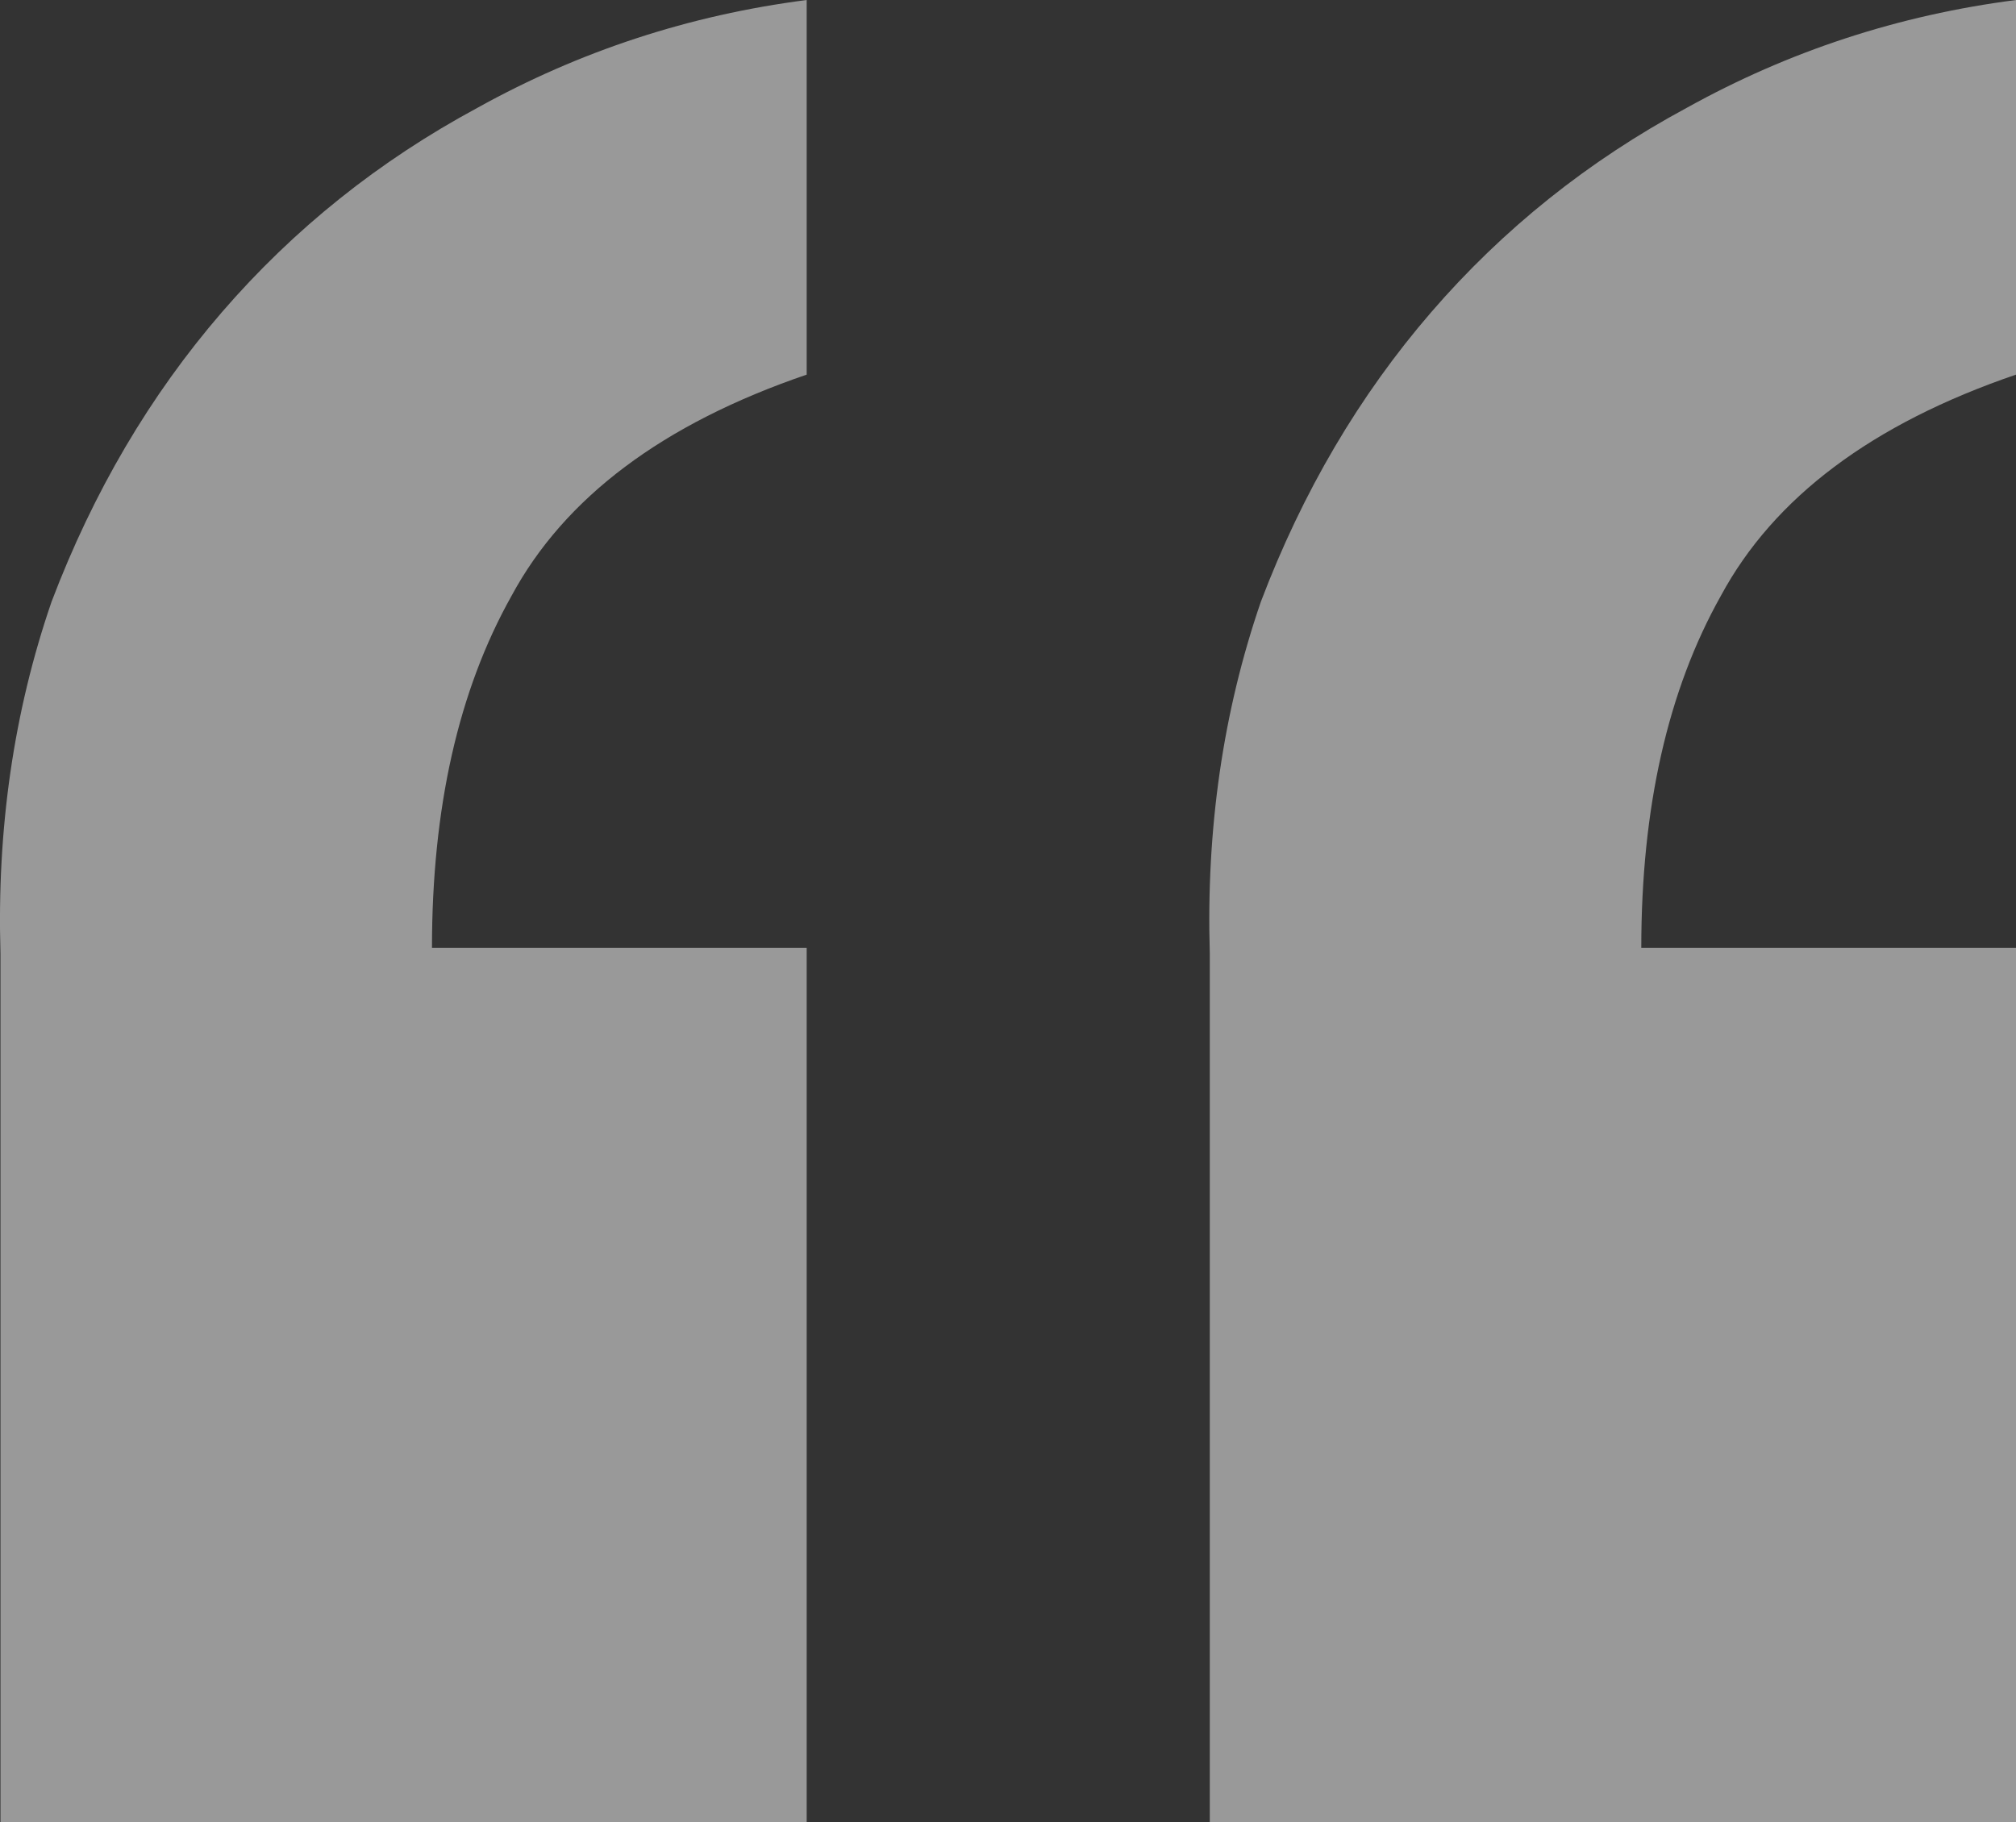
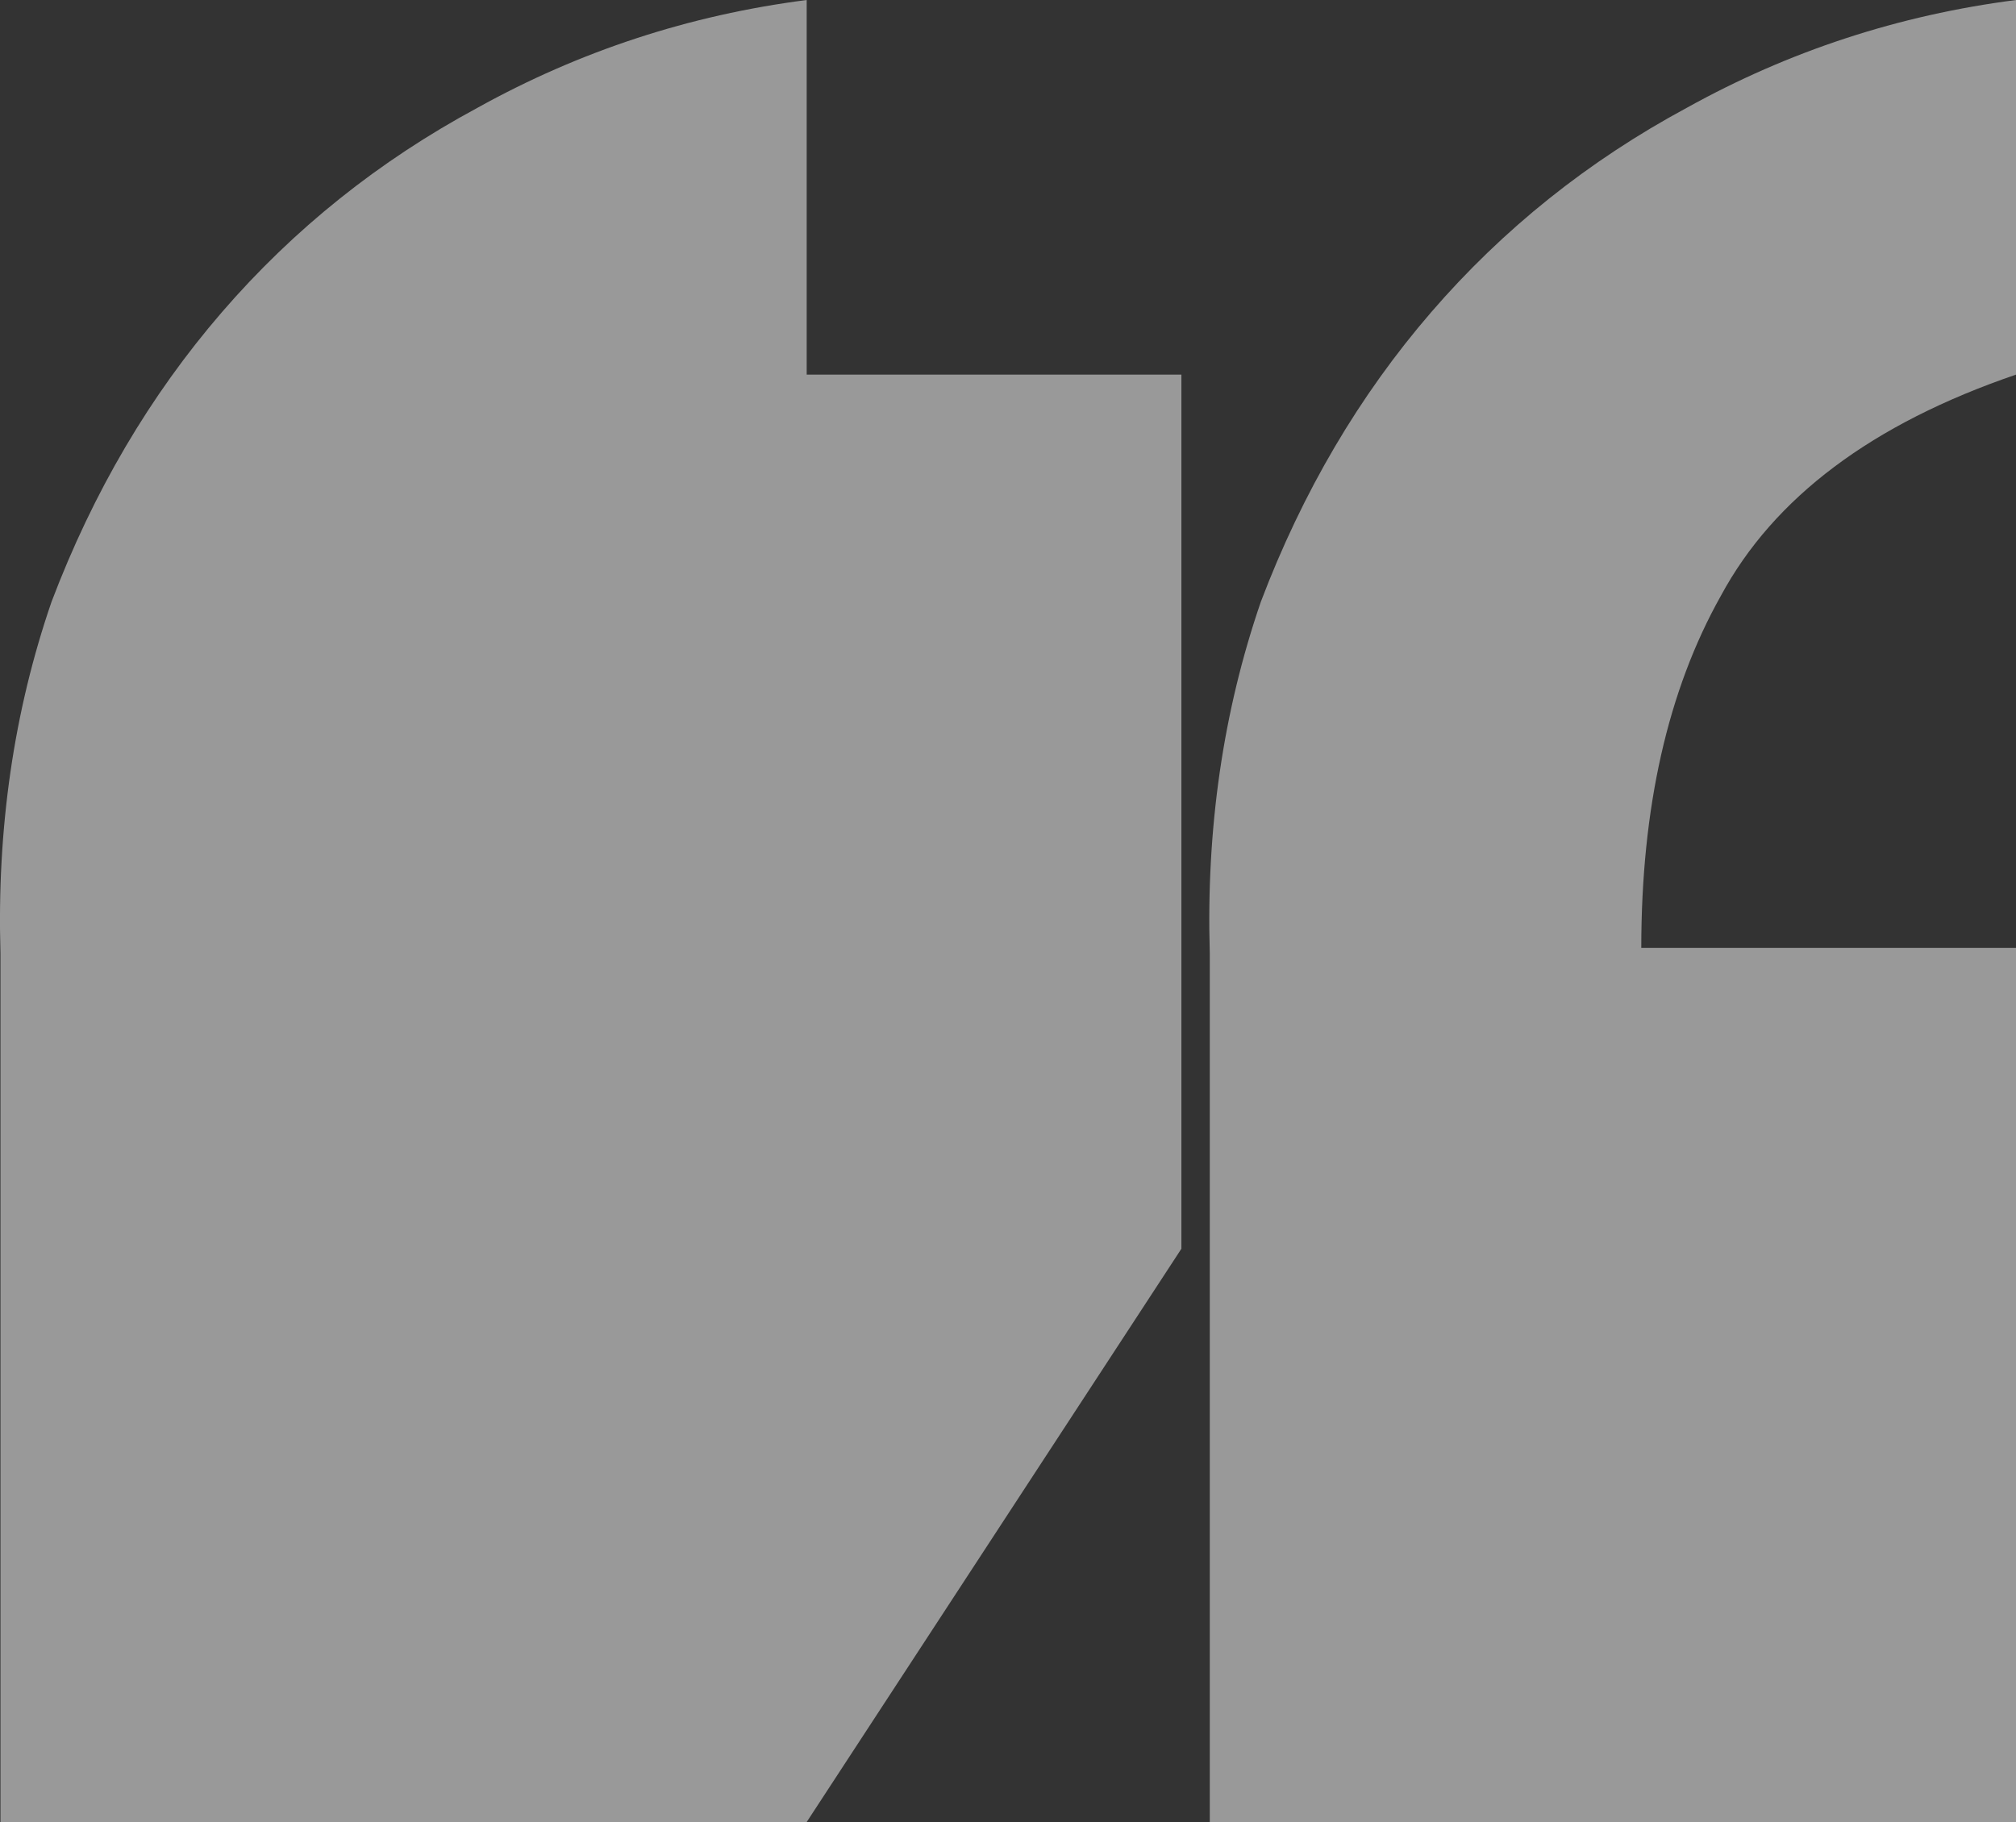
<svg xmlns="http://www.w3.org/2000/svg" id="Livello_1" viewBox="0 0 124.28 112.35">
  <rect x="0" y="0" width="124.28" height="112.35" fill="#333333" stroke="none" />
  <defs>
    <style>      .cls-1 {        fill: rgba(255, 255, 255, .5);      }    </style>
  </defs>
-   <path class="cls-1" d="M49.73,112.35H.03v-53.55c-.23-7.7.82-14.93,3.15-21.7,2.57-6.77,6.07-12.72,10.5-17.85,4.43-5.13,9.68-9.33,15.75-12.6,6.3-3.5,13.07-5.72,20.3-6.65v23.1c-8.87,3.03-14.93,7.58-18.2,13.65-3.27,5.83-4.9,13.07-4.9,21.7h23.1v53.9ZM124.28,112.35h-49.7v-53.55c-.23-7.7.82-14.93,3.15-21.7,2.57-6.77,6.07-12.72,10.5-17.85,4.43-5.13,9.68-9.33,15.75-12.6,6.3-3.5,13.07-5.72,20.3-6.65v23.1c-8.87,3.03-14.93,7.58-18.2,13.65-3.27,5.83-4.9,13.07-4.9,21.7h23.1v53.9Z" />
+   <path class="cls-1" d="M49.73,112.35H.03v-53.55c-.23-7.7.82-14.93,3.15-21.7,2.57-6.77,6.07-12.72,10.5-17.85,4.43-5.13,9.68-9.33,15.75-12.6,6.3-3.5,13.07-5.72,20.3-6.65v23.1h23.1v53.9ZM124.28,112.35h-49.7v-53.55c-.23-7.7.82-14.93,3.15-21.7,2.57-6.77,6.07-12.72,10.5-17.85,4.43-5.13,9.68-9.33,15.75-12.6,6.3-3.5,13.07-5.72,20.3-6.65v23.1c-8.87,3.03-14.93,7.58-18.2,13.65-3.27,5.83-4.9,13.07-4.9,21.7h23.1v53.9Z" />
</svg>